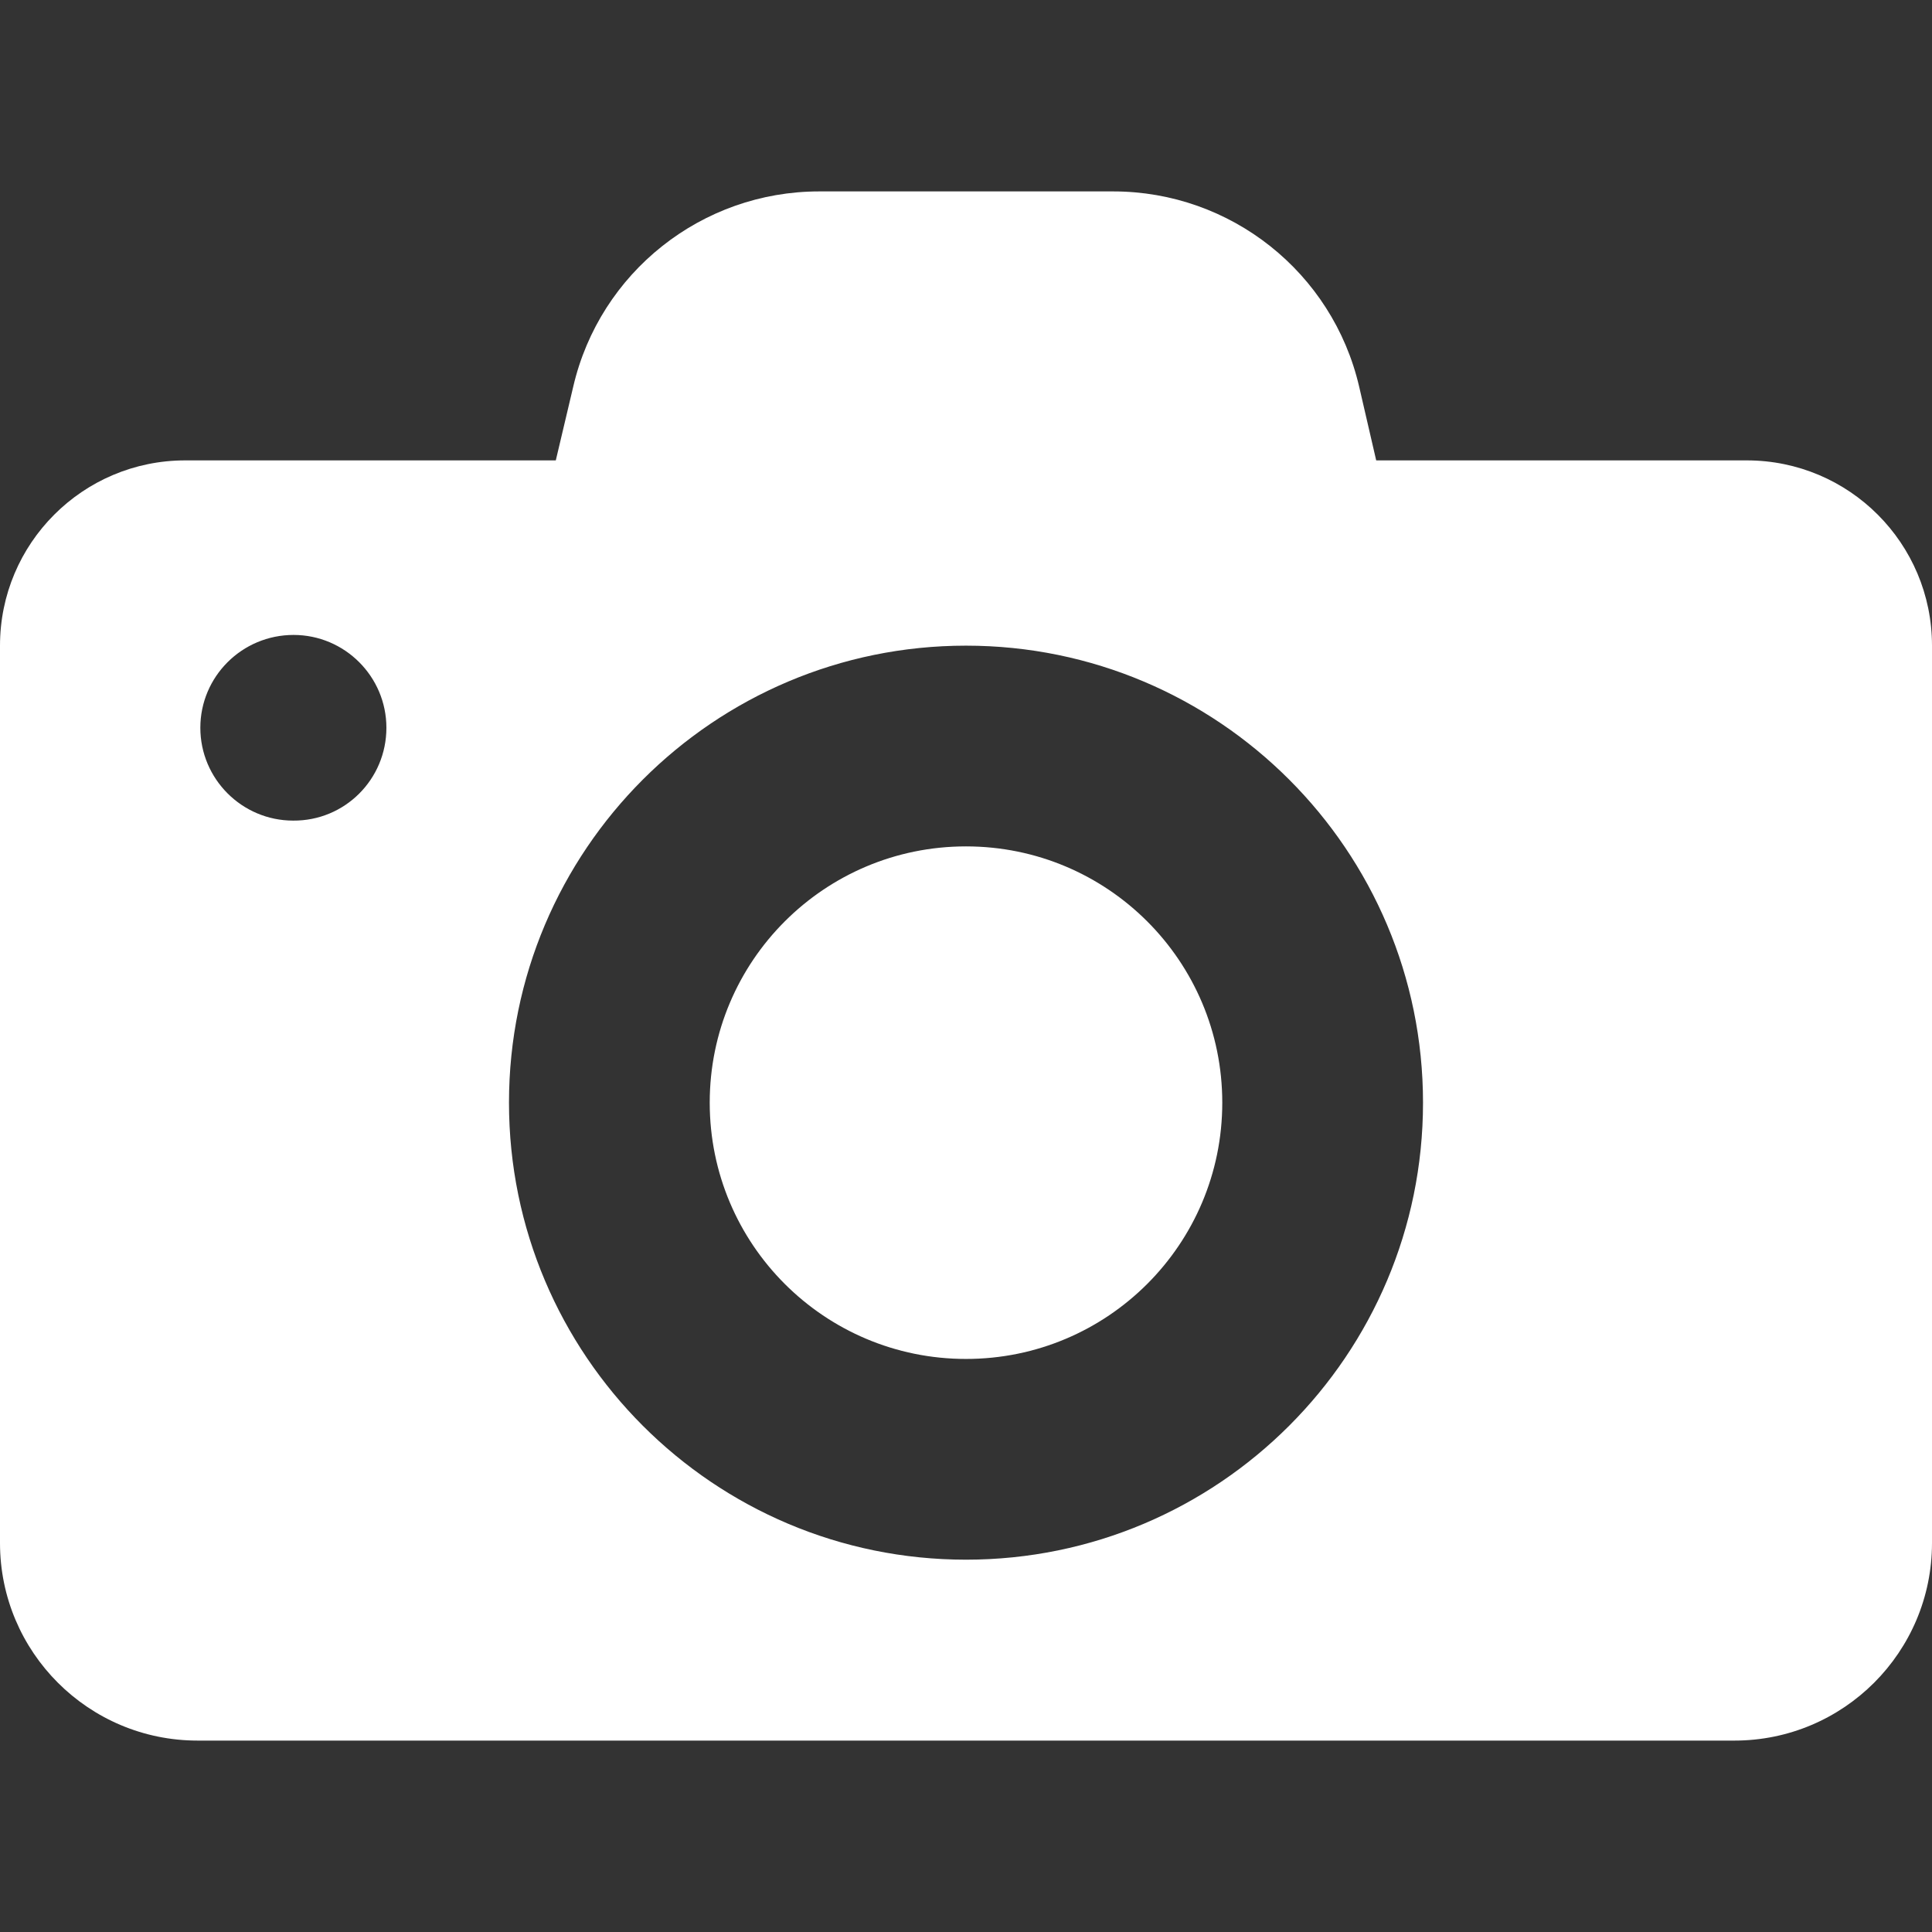
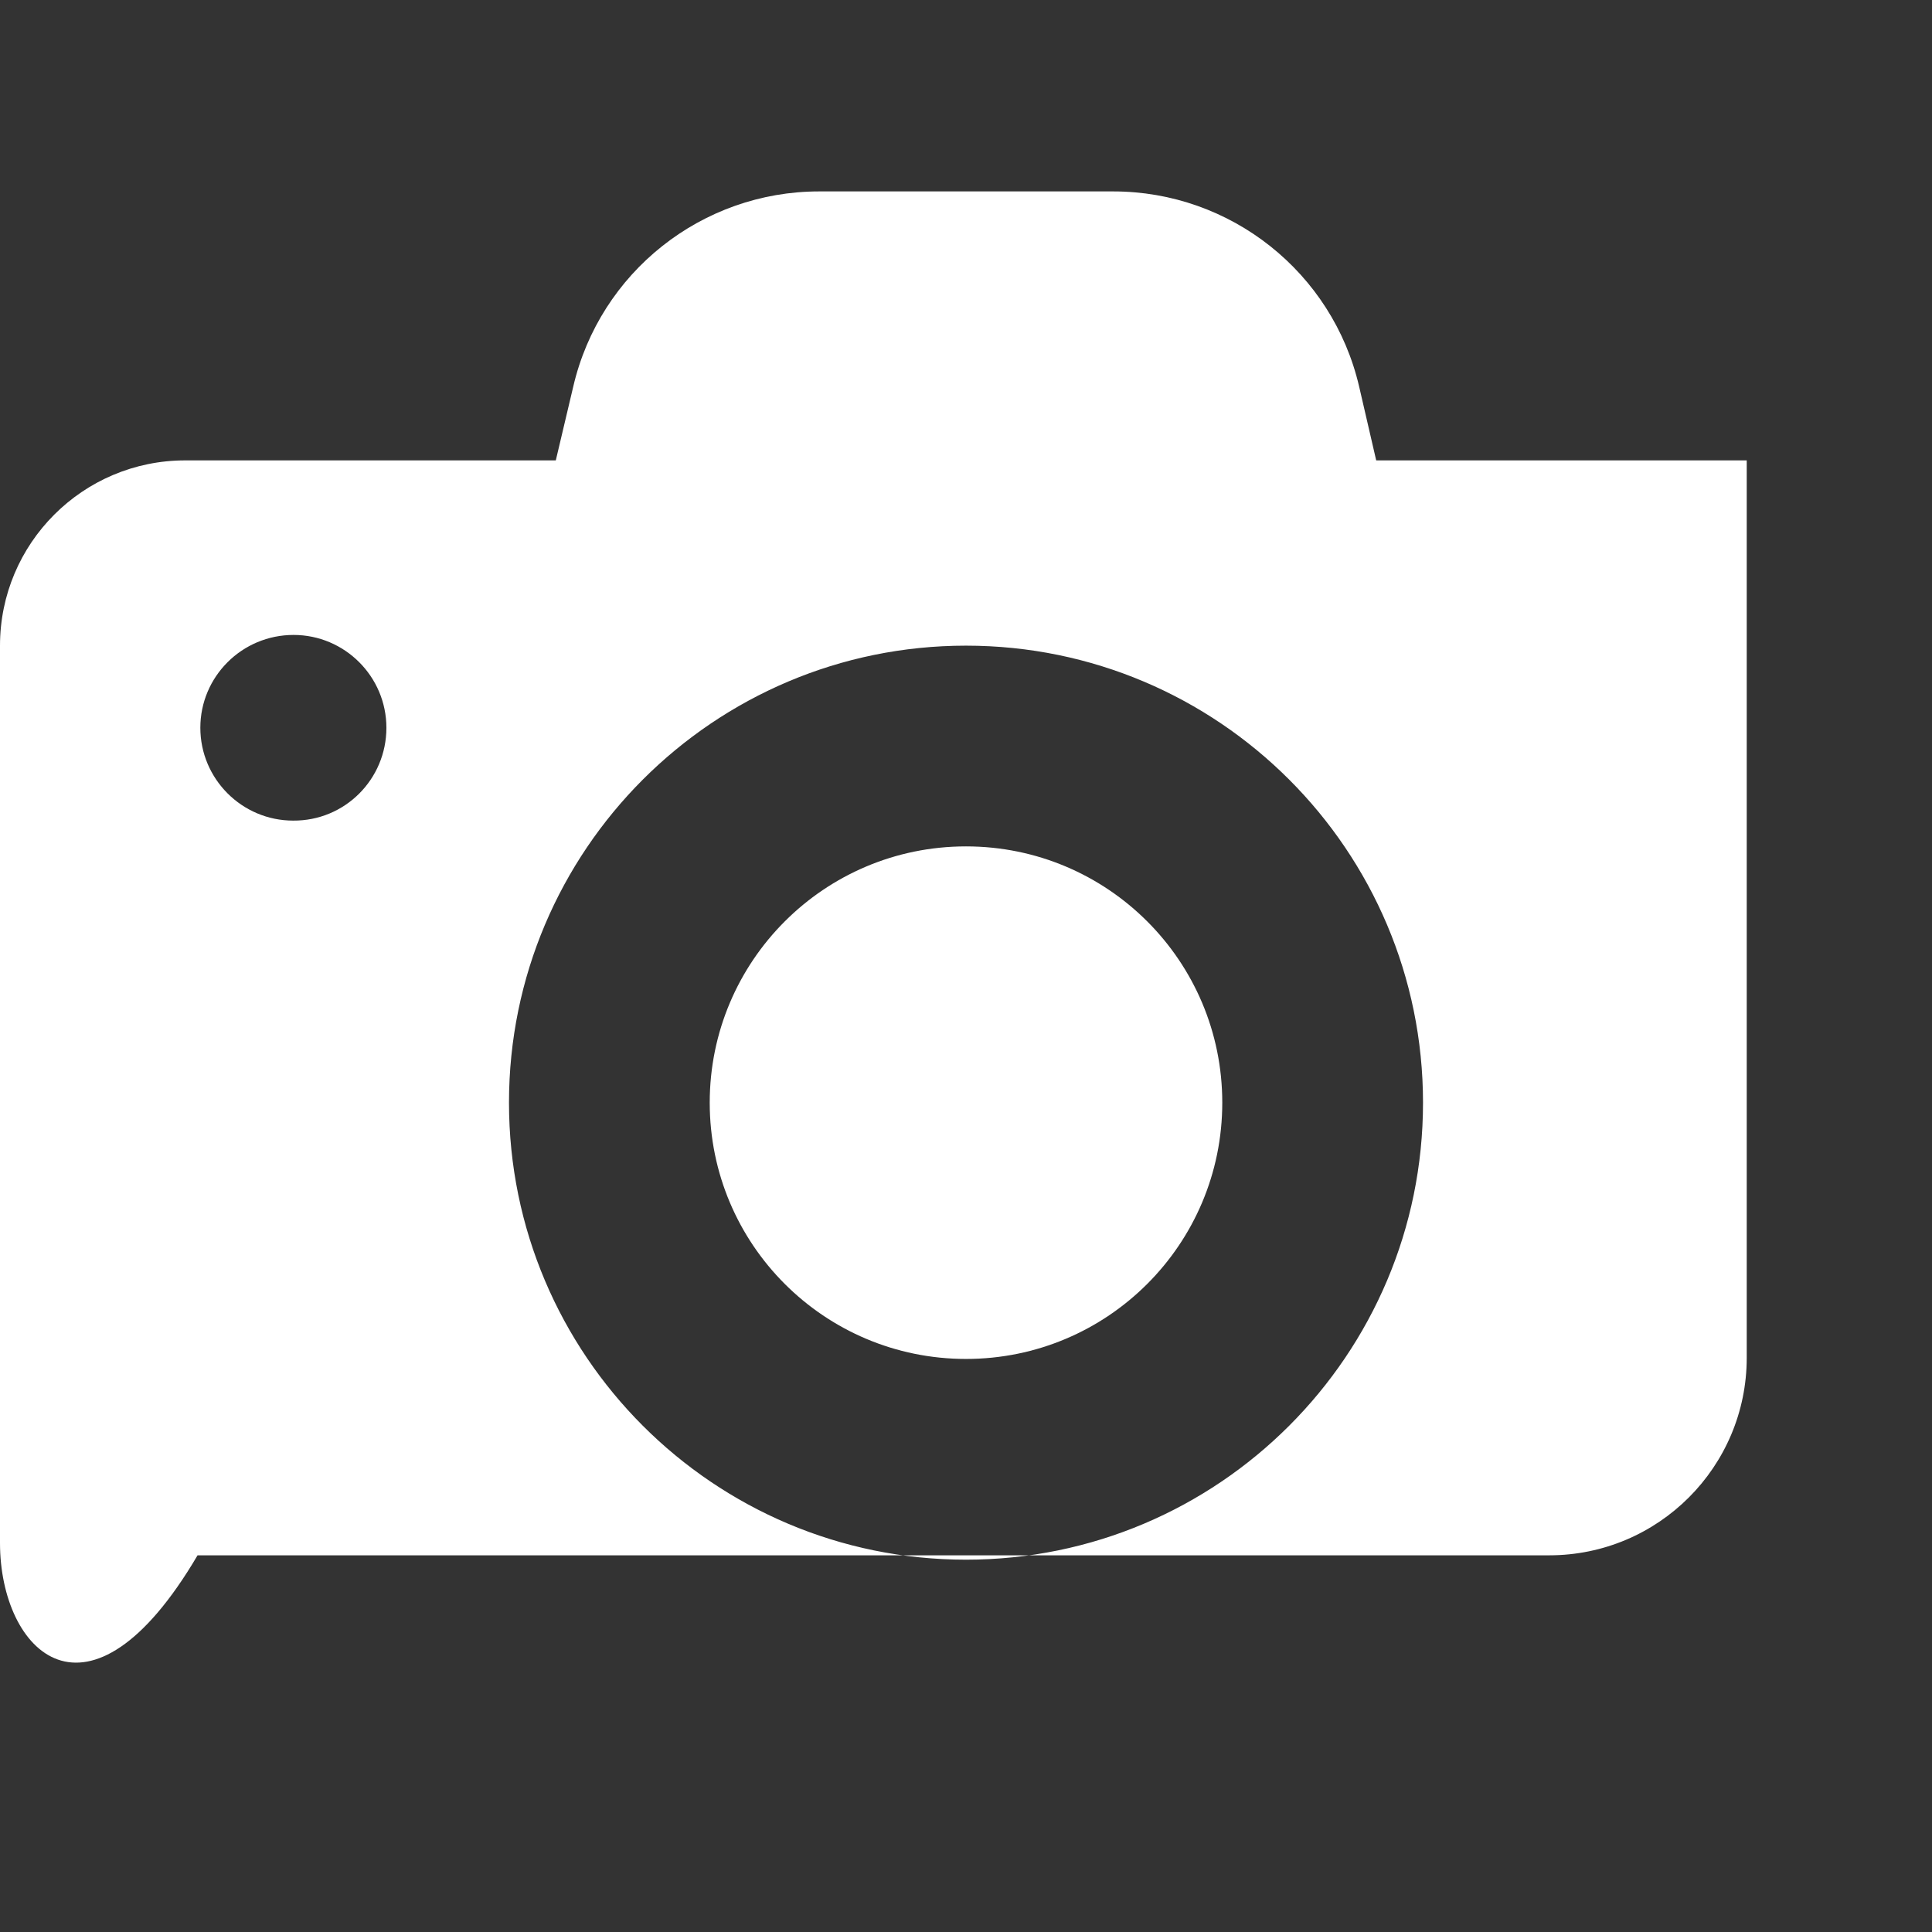
<svg xmlns="http://www.w3.org/2000/svg" xmlns:ns1="http://sodipodi.sourceforge.net/DTD/sodipodi-0.dtd" xmlns:ns2="http://www.inkscape.org/namespaces/inkscape" version="1.1" id="Capa_1" x="0px" y="0px" viewBox="0 0 487 487" style="enable-background:new 0 0 487 487;" xml:space="preserve" ns1:docname="camera.svg" ns2:version="0.92.3 (2405546, 2018-03-11)">
  <rect x="0" y="0" width="487" height="487" fill="#333333" stroke="none" />
  <defs id="defs935">
		
	</defs>
  <ns1:namedview pagecolor="#ffffff" bordercolor="#666666" borderopacity="1" objecttolerance="10" gridtolerance="10" guidetolerance="10" ns2:pageopacity="0" ns2:pageshadow="2" ns2:window-width="1920" ns2:window-height="1056" id="namedview933" showgrid="false" ns2:zoom="1.6858316" ns2:cx="243.5" ns2:cy="243.5" ns2:window-x="0" ns2:window-y="0" ns2:window-maximized="1" ns2:current-layer="g900" />
  <g id="g900">
-     <path ns2:connector-curvature="0" id="path896" d="m 308.1,277.95 c 0,35.7 -28.9,64.6 -64.6,64.6 -35.7,0 -64.6,-28.9 -64.6,-64.6 0,-35.7 28.9,-64.6 64.6,-64.6 35.7,0 64.6,28.9 64.6,64.6 z m 132.2,-161.9 c 25.8,0 46.7,20.9 46.7,46.7 v 122.4 103.8 c 0,27.5 -22.3,49.8 -49.8,49.8 H 49.8 C 22.3,438.75 0,416.45 0,388.95 v -103.9 -122.3 0 c 0,-25.8 20.9,-46.7 46.7,-46.7 h 93.4 l 4.4,-18.6 c 6.7,-28.8 32.4,-49.2 62,-49.2 h 74.1 c 29.6,0 55.3,20.4 62,49.2 l 4.3,18.6 z m -342.9,67.4 c 0,-12.9 -10.5,-23.4 -23.4,-23.4 -13,0 -23.5,10.5 -23.5,23.4 0,12.9 10.5,23.4 23.4,23.4 13,0.1 23.5,-10.4 23.5,-23.4 z m 261.3,94.5 c 0,-63.6 -51.6,-115.2 -115.2,-115.2 -63.6,0 -115.2,51.6 -115.2,115.2 0,63.6 51.6,115.2 115.2,115.2 63.6,0 115.2,-51.6 115.2,-115.2 z" style="fill:#ffffff;fill-opacity:1" />
+     <path ns2:connector-curvature="0" id="path896" d="m 308.1,277.95 c 0,35.7 -28.9,64.6 -64.6,64.6 -35.7,0 -64.6,-28.9 -64.6,-64.6 0,-35.7 28.9,-64.6 64.6,-64.6 35.7,0 64.6,28.9 64.6,64.6 z m 132.2,-161.9 v 122.4 103.8 c 0,27.5 -22.3,49.8 -49.8,49.8 H 49.8 C 22.3,438.75 0,416.45 0,388.95 v -103.9 -122.3 0 c 0,-25.8 20.9,-46.7 46.7,-46.7 h 93.4 l 4.4,-18.6 c 6.7,-28.8 32.4,-49.2 62,-49.2 h 74.1 c 29.6,0 55.3,20.4 62,49.2 l 4.3,18.6 z m -342.9,67.4 c 0,-12.9 -10.5,-23.4 -23.4,-23.4 -13,0 -23.5,10.5 -23.5,23.4 0,12.9 10.5,23.4 23.4,23.4 13,0.1 23.5,-10.4 23.5,-23.4 z m 261.3,94.5 c 0,-63.6 -51.6,-115.2 -115.2,-115.2 -63.6,0 -115.2,51.6 -115.2,115.2 0,63.6 51.6,115.2 115.2,115.2 63.6,0 115.2,-51.6 115.2,-115.2 z" style="fill:#ffffff;fill-opacity:1" />
  </g>
  <g id="g902">
</g>
  <g id="g904">
</g>
  <g id="g906">
</g>
  <g id="g908">
</g>
  <g id="g910">
</g>
  <g id="g912">
</g>
  <g id="g914">
</g>
  <g id="g916">
</g>
  <g id="g918">
</g>
  <g id="g920">
</g>
  <g id="g922">
</g>
  <g id="g924">
</g>
  <g id="g926">
</g>
  <g id="g928">
</g>
  <g id="g930">
</g>
</svg>